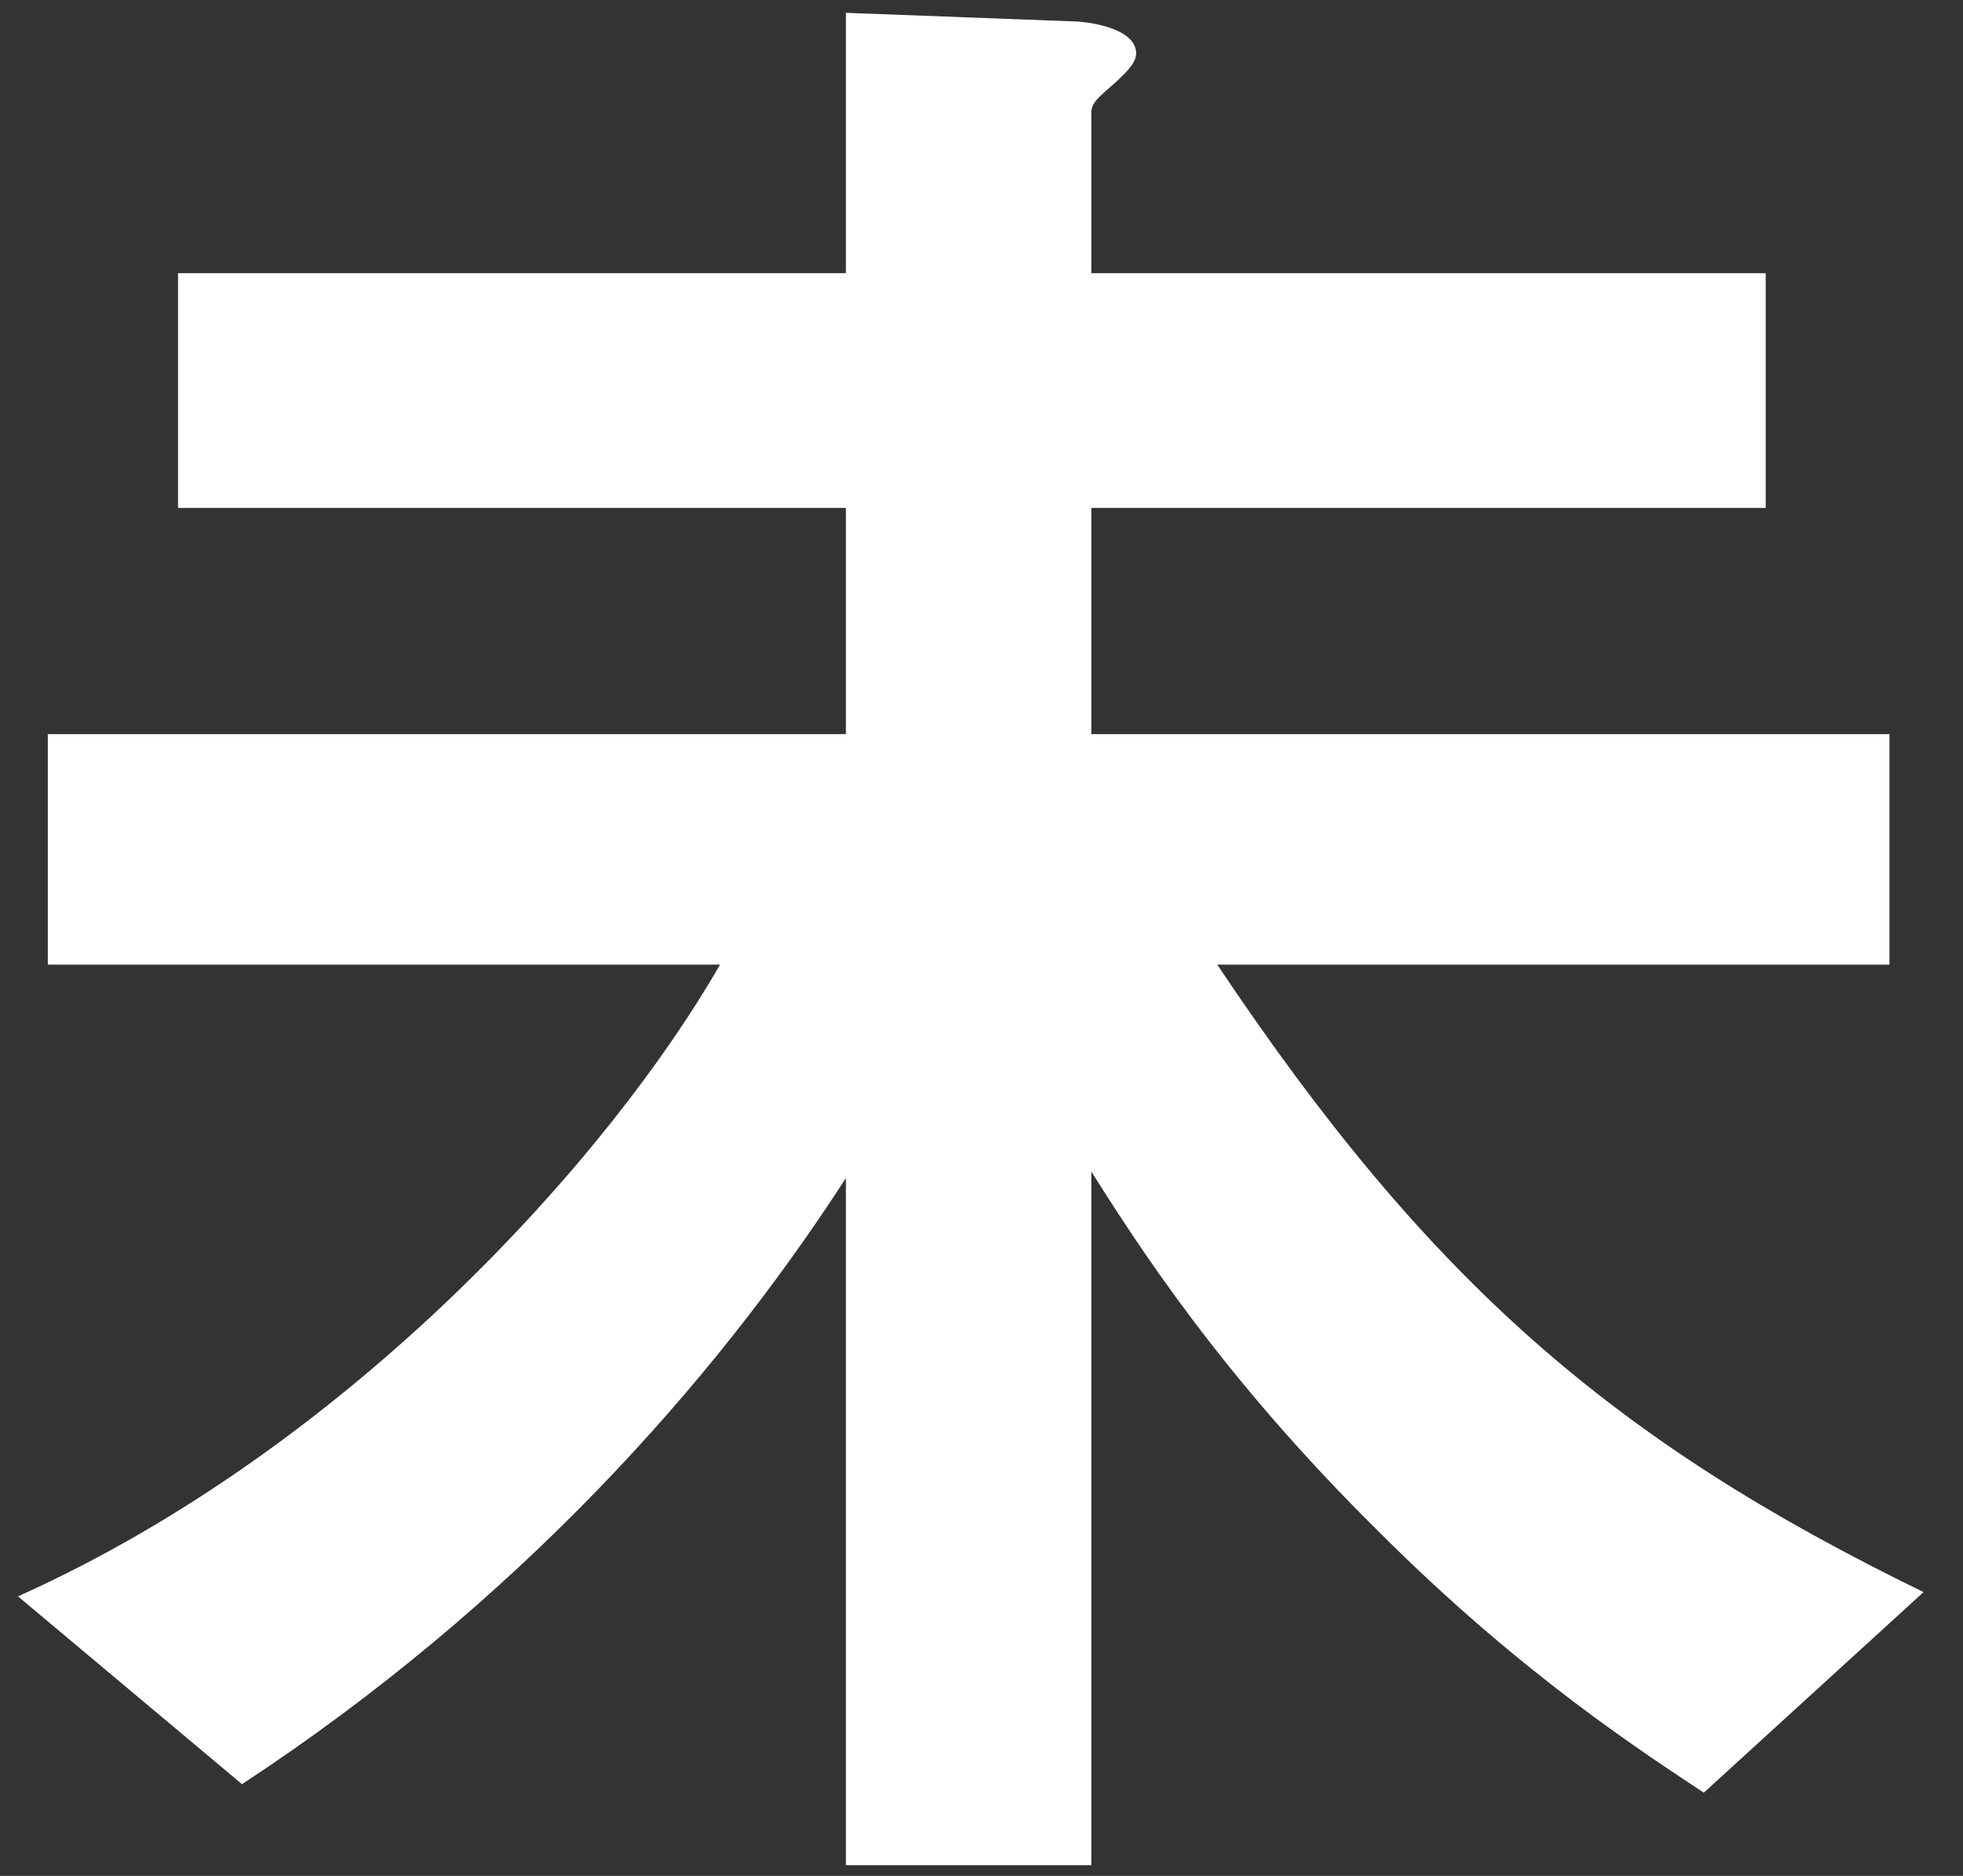
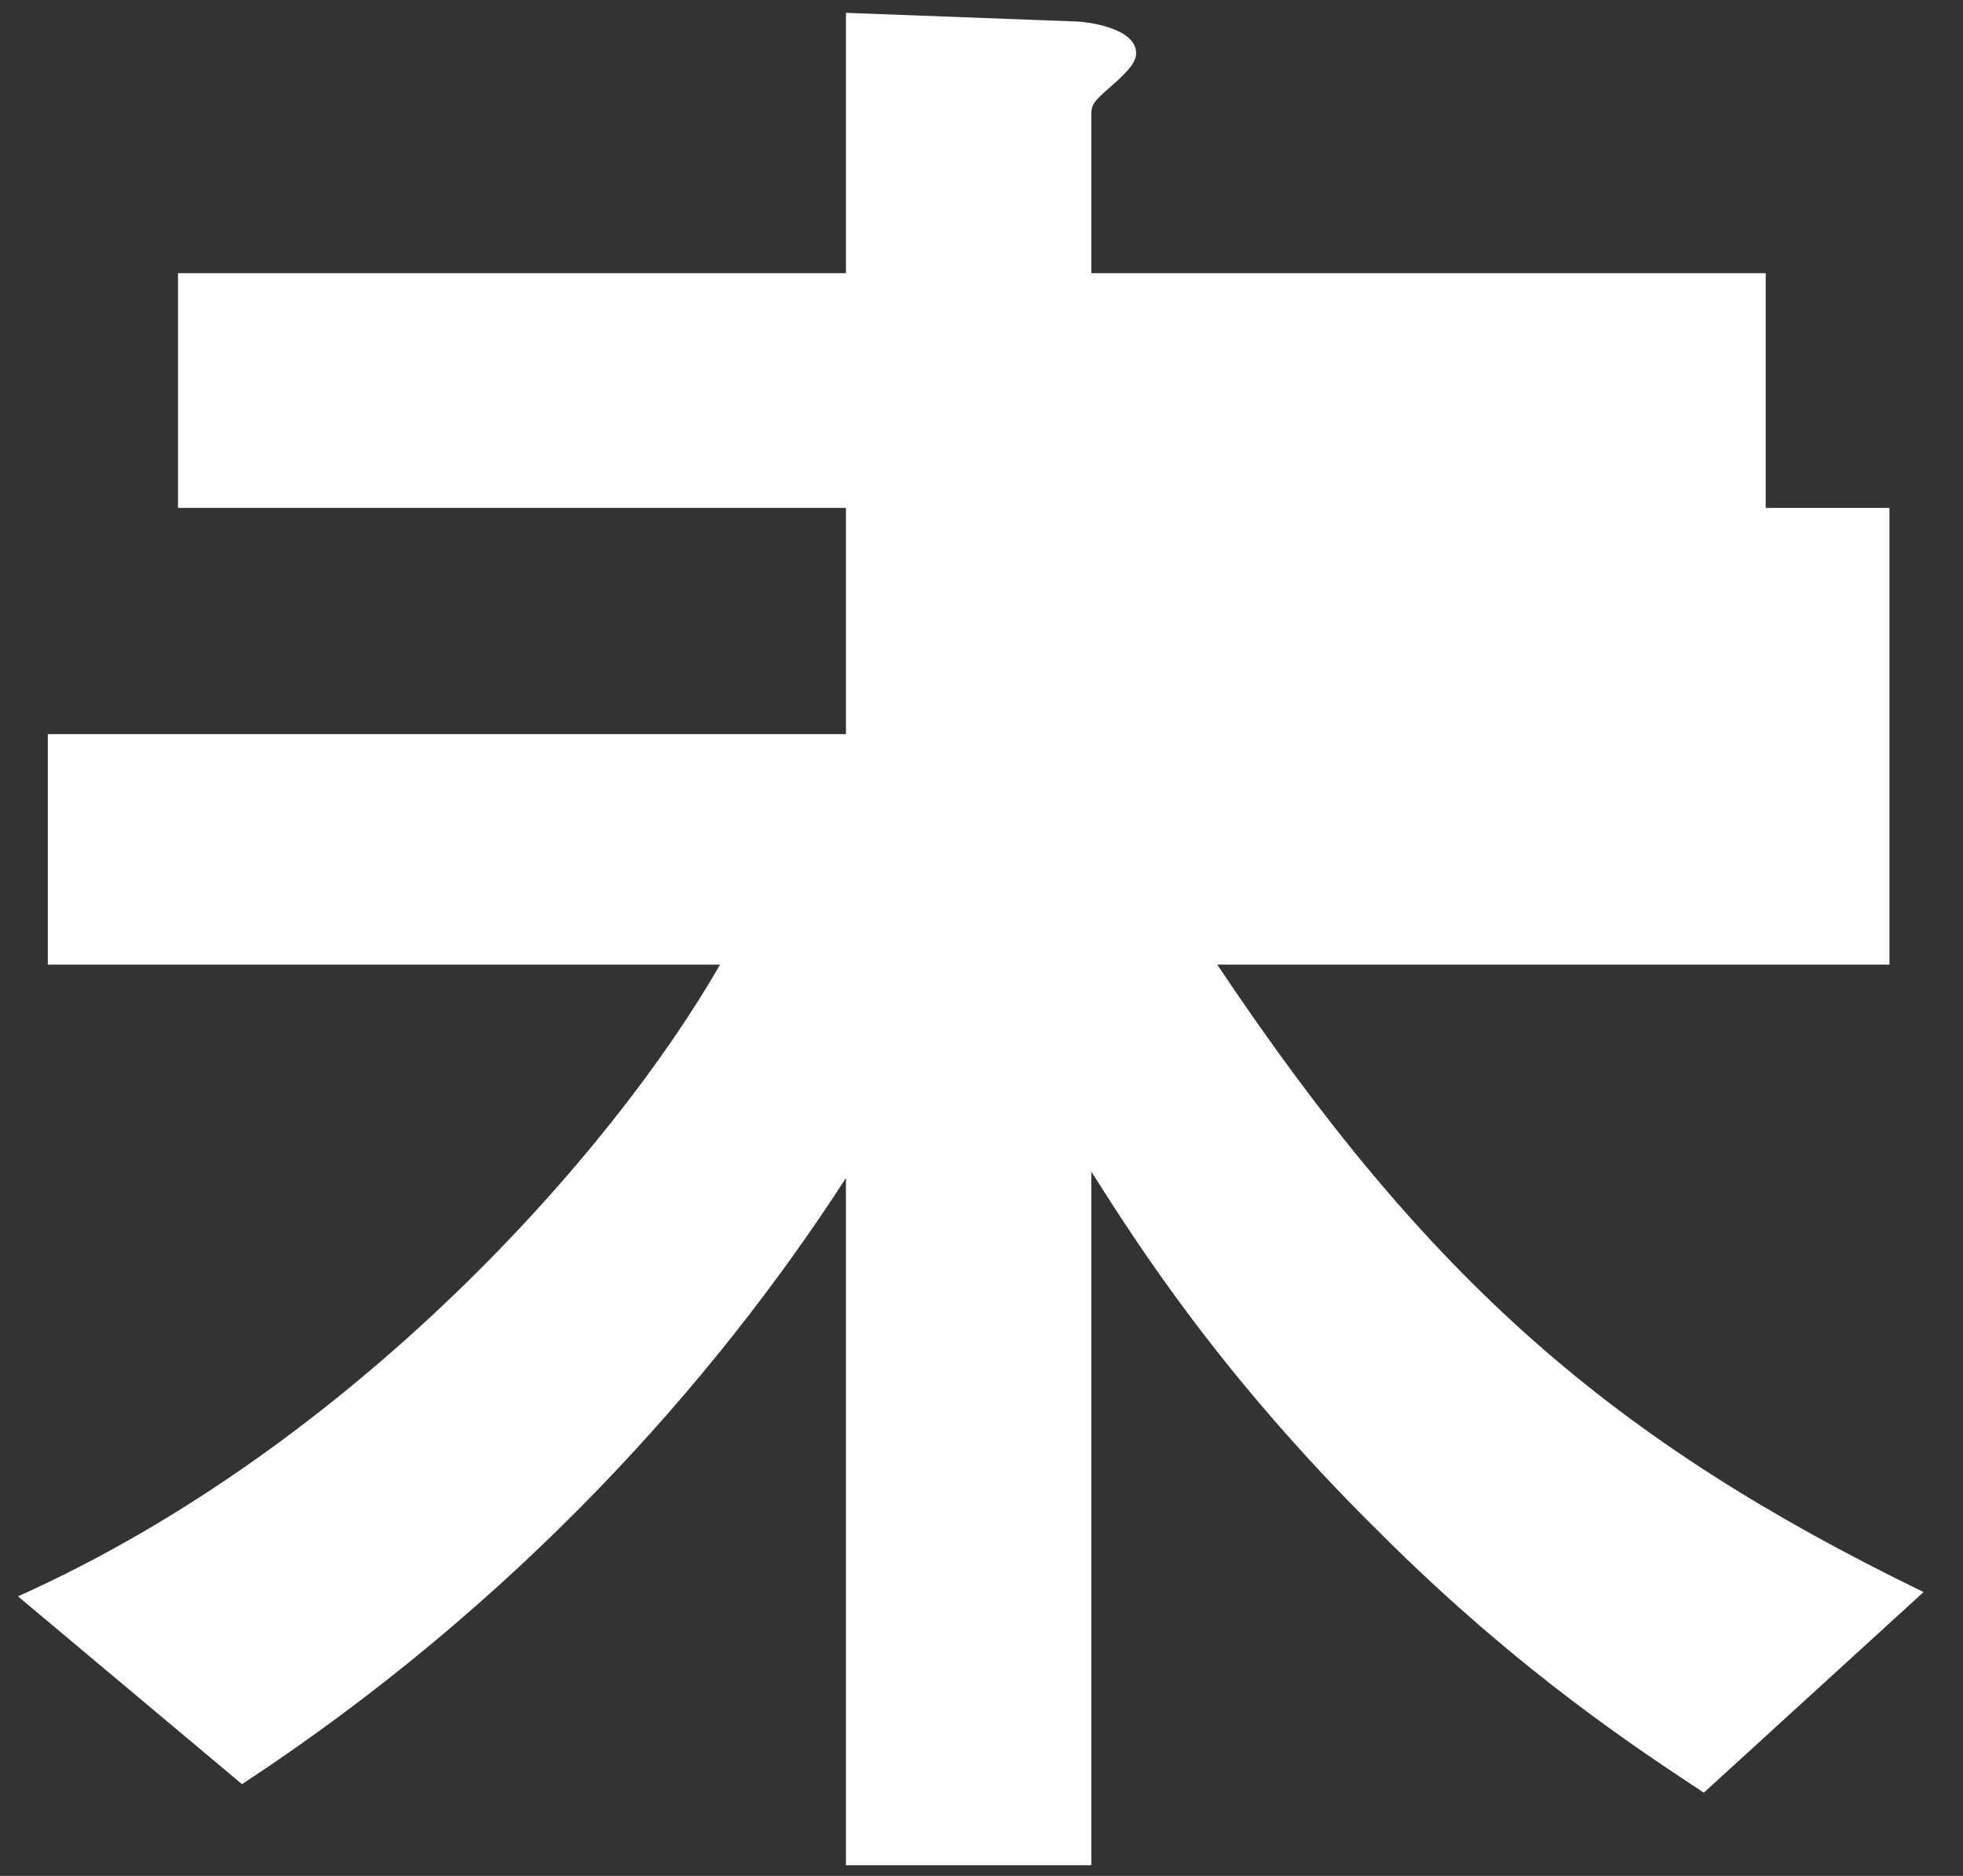
<svg xmlns="http://www.w3.org/2000/svg" width="45" height="43" viewBox="0 0 45 43" fill="none">
  <rect x="0" y="0" width="45" height="43" fill="#333333" stroke="none" />
-   <path d="M44.096 36.494L39.058 41.092C37.737 40.212 34.9 38.402 31.622 35.124C27.953 31.504 26.045 28.471 25.018 26.857V42.755H19.392V27.003C16.359 31.7 11.81 36.787 5.548 40.897L0.412 36.592C8.043 33.167 14.011 26.465 16.506 22.111H1.096V16.828H19.392V11.643H4.081V6.262H19.392V0.294L24.578 0.489C24.92 0.489 26.045 0.636 26.045 1.223C26.045 1.468 25.752 1.712 25.605 1.859C25.165 2.25 25.018 2.348 25.018 2.593V6.262H40.477V11.643H25.018V16.828H43.314V22.111H27.904C32.747 29.352 36.954 33.02 44.096 36.494Z" fill="white" />
+   <path d="M44.096 36.494L39.058 41.092C37.737 40.212 34.9 38.402 31.622 35.124C27.953 31.504 26.045 28.471 25.018 26.857V42.755H19.392V27.003C16.359 31.7 11.81 36.787 5.548 40.897L0.412 36.592C8.043 33.167 14.011 26.465 16.506 22.111H1.096V16.828H19.392V11.643H4.081V6.262H19.392V0.294L24.578 0.489C24.92 0.489 26.045 0.636 26.045 1.223C26.045 1.468 25.752 1.712 25.605 1.859C25.165 2.25 25.018 2.348 25.018 2.593V6.262H40.477V11.643H25.018H43.314V22.111H27.904C32.747 29.352 36.954 33.02 44.096 36.494Z" fill="white" />
</svg>